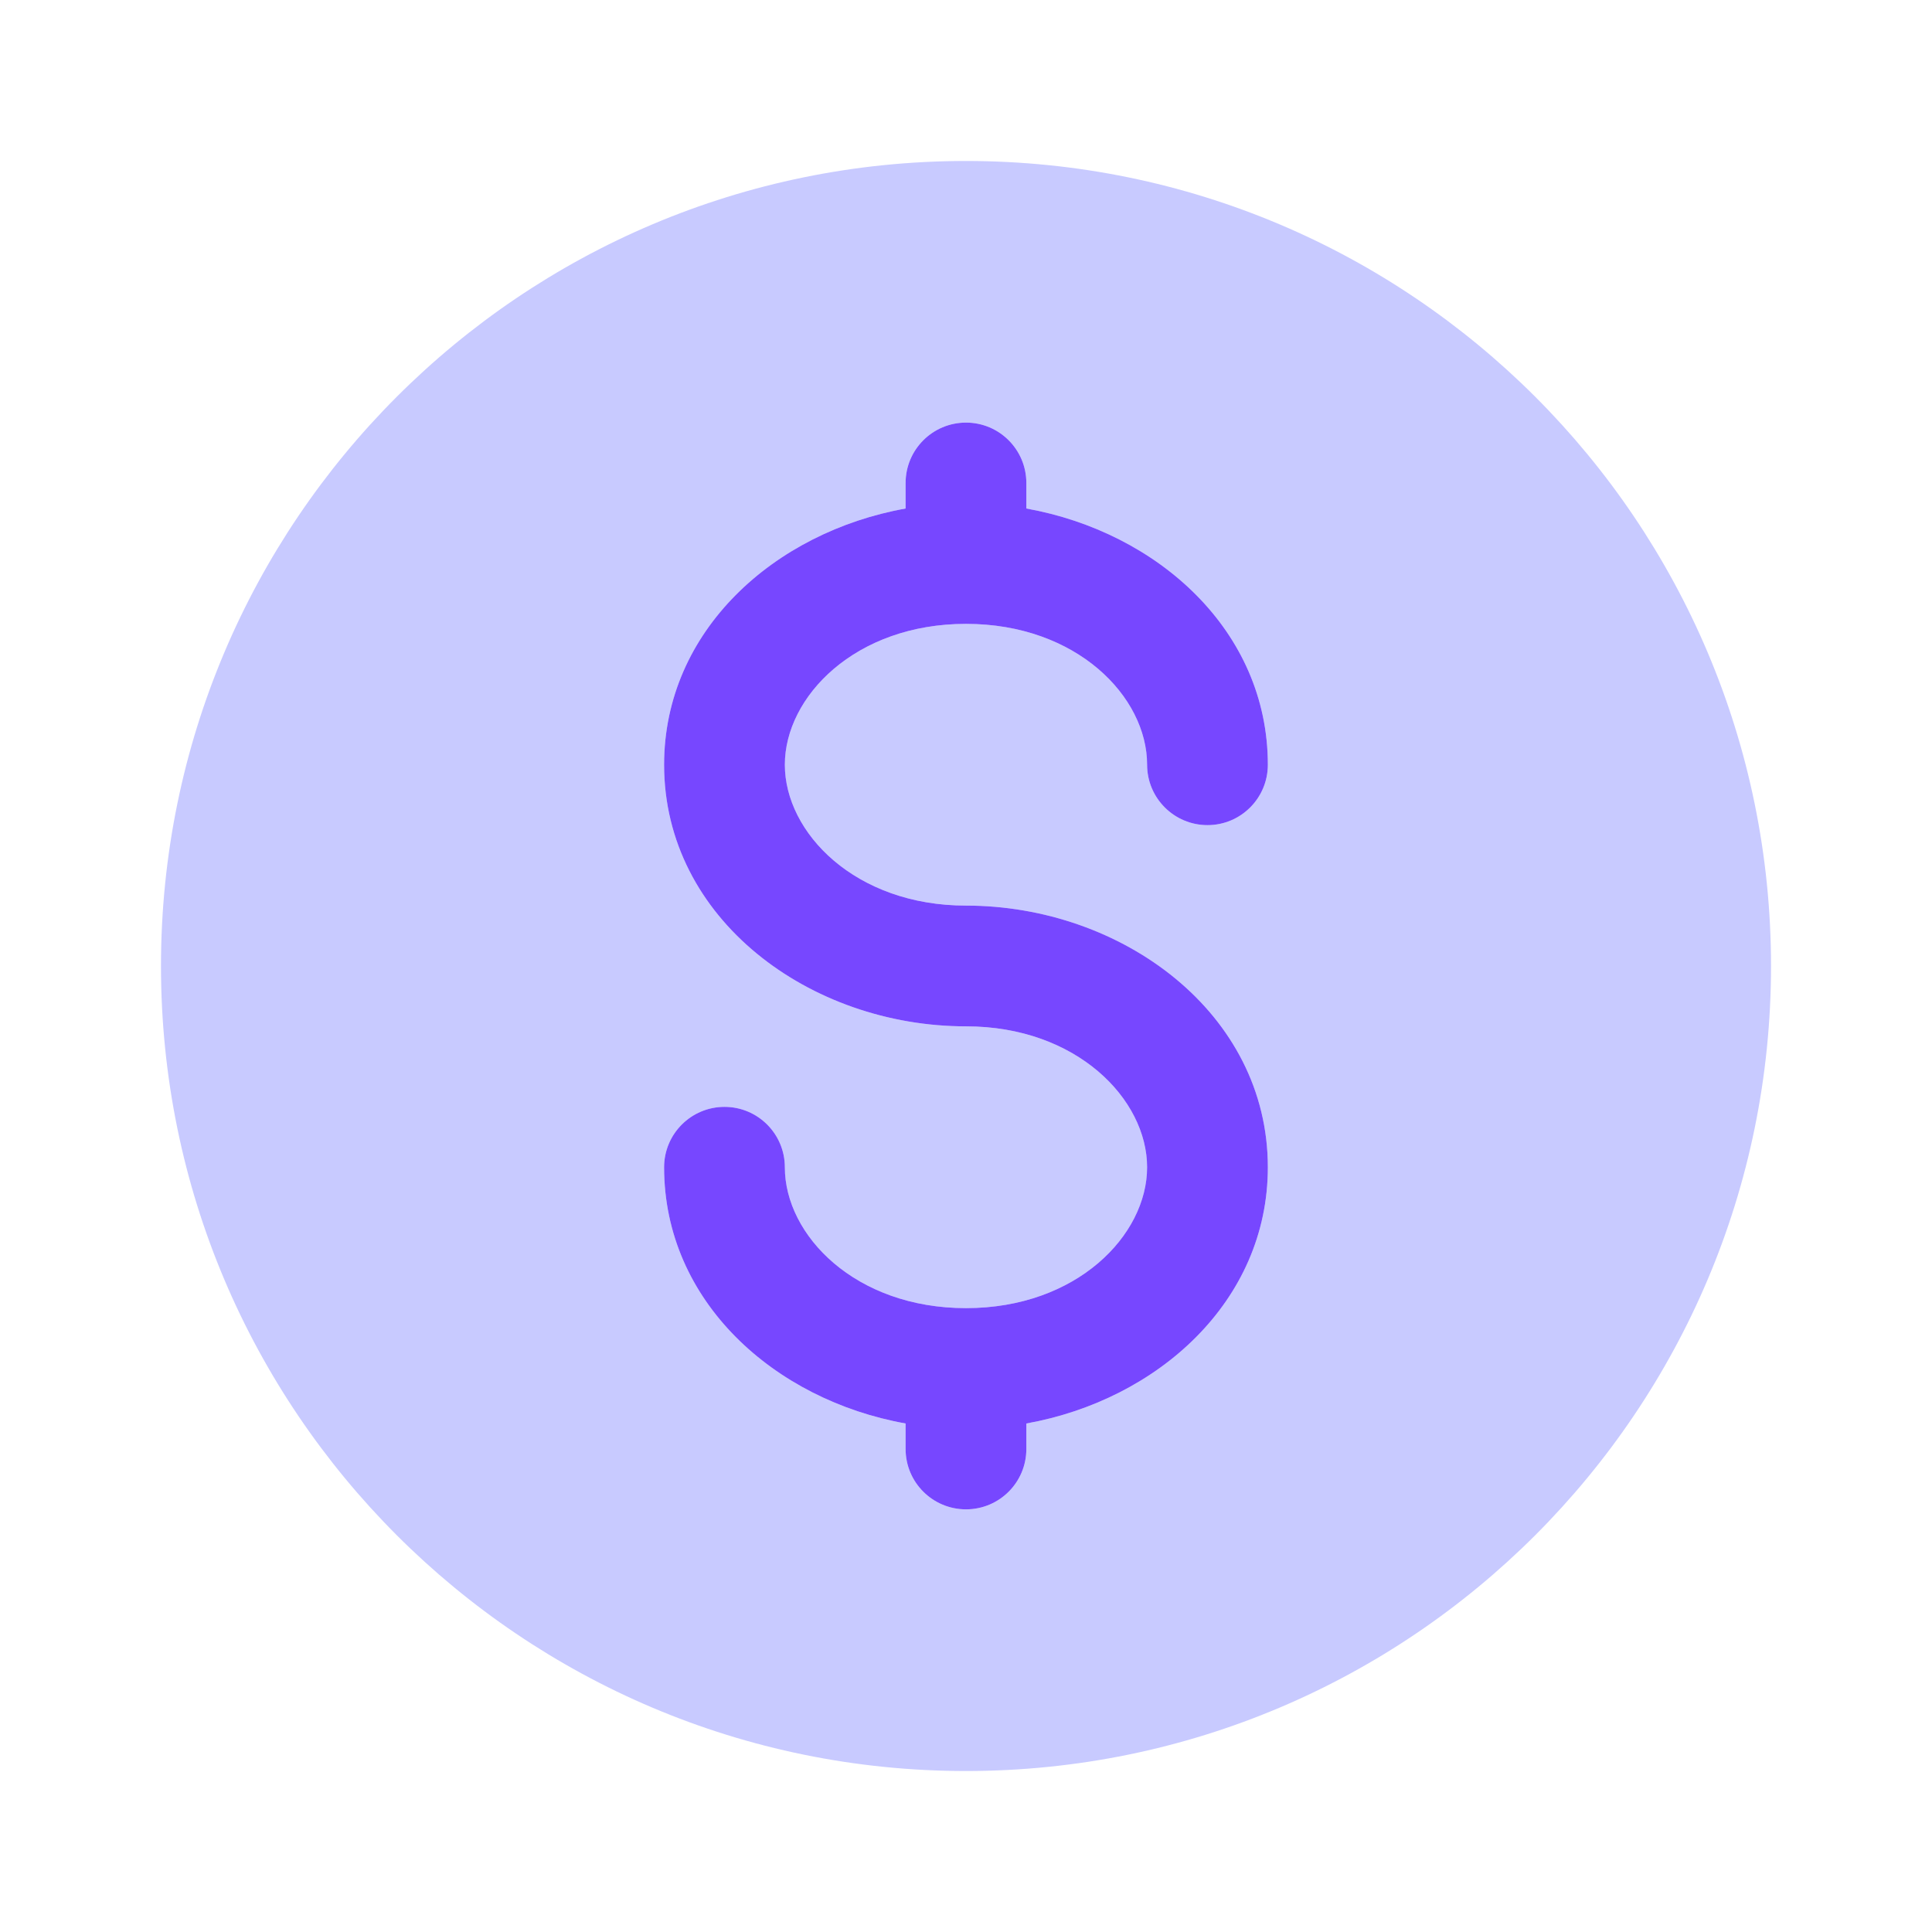
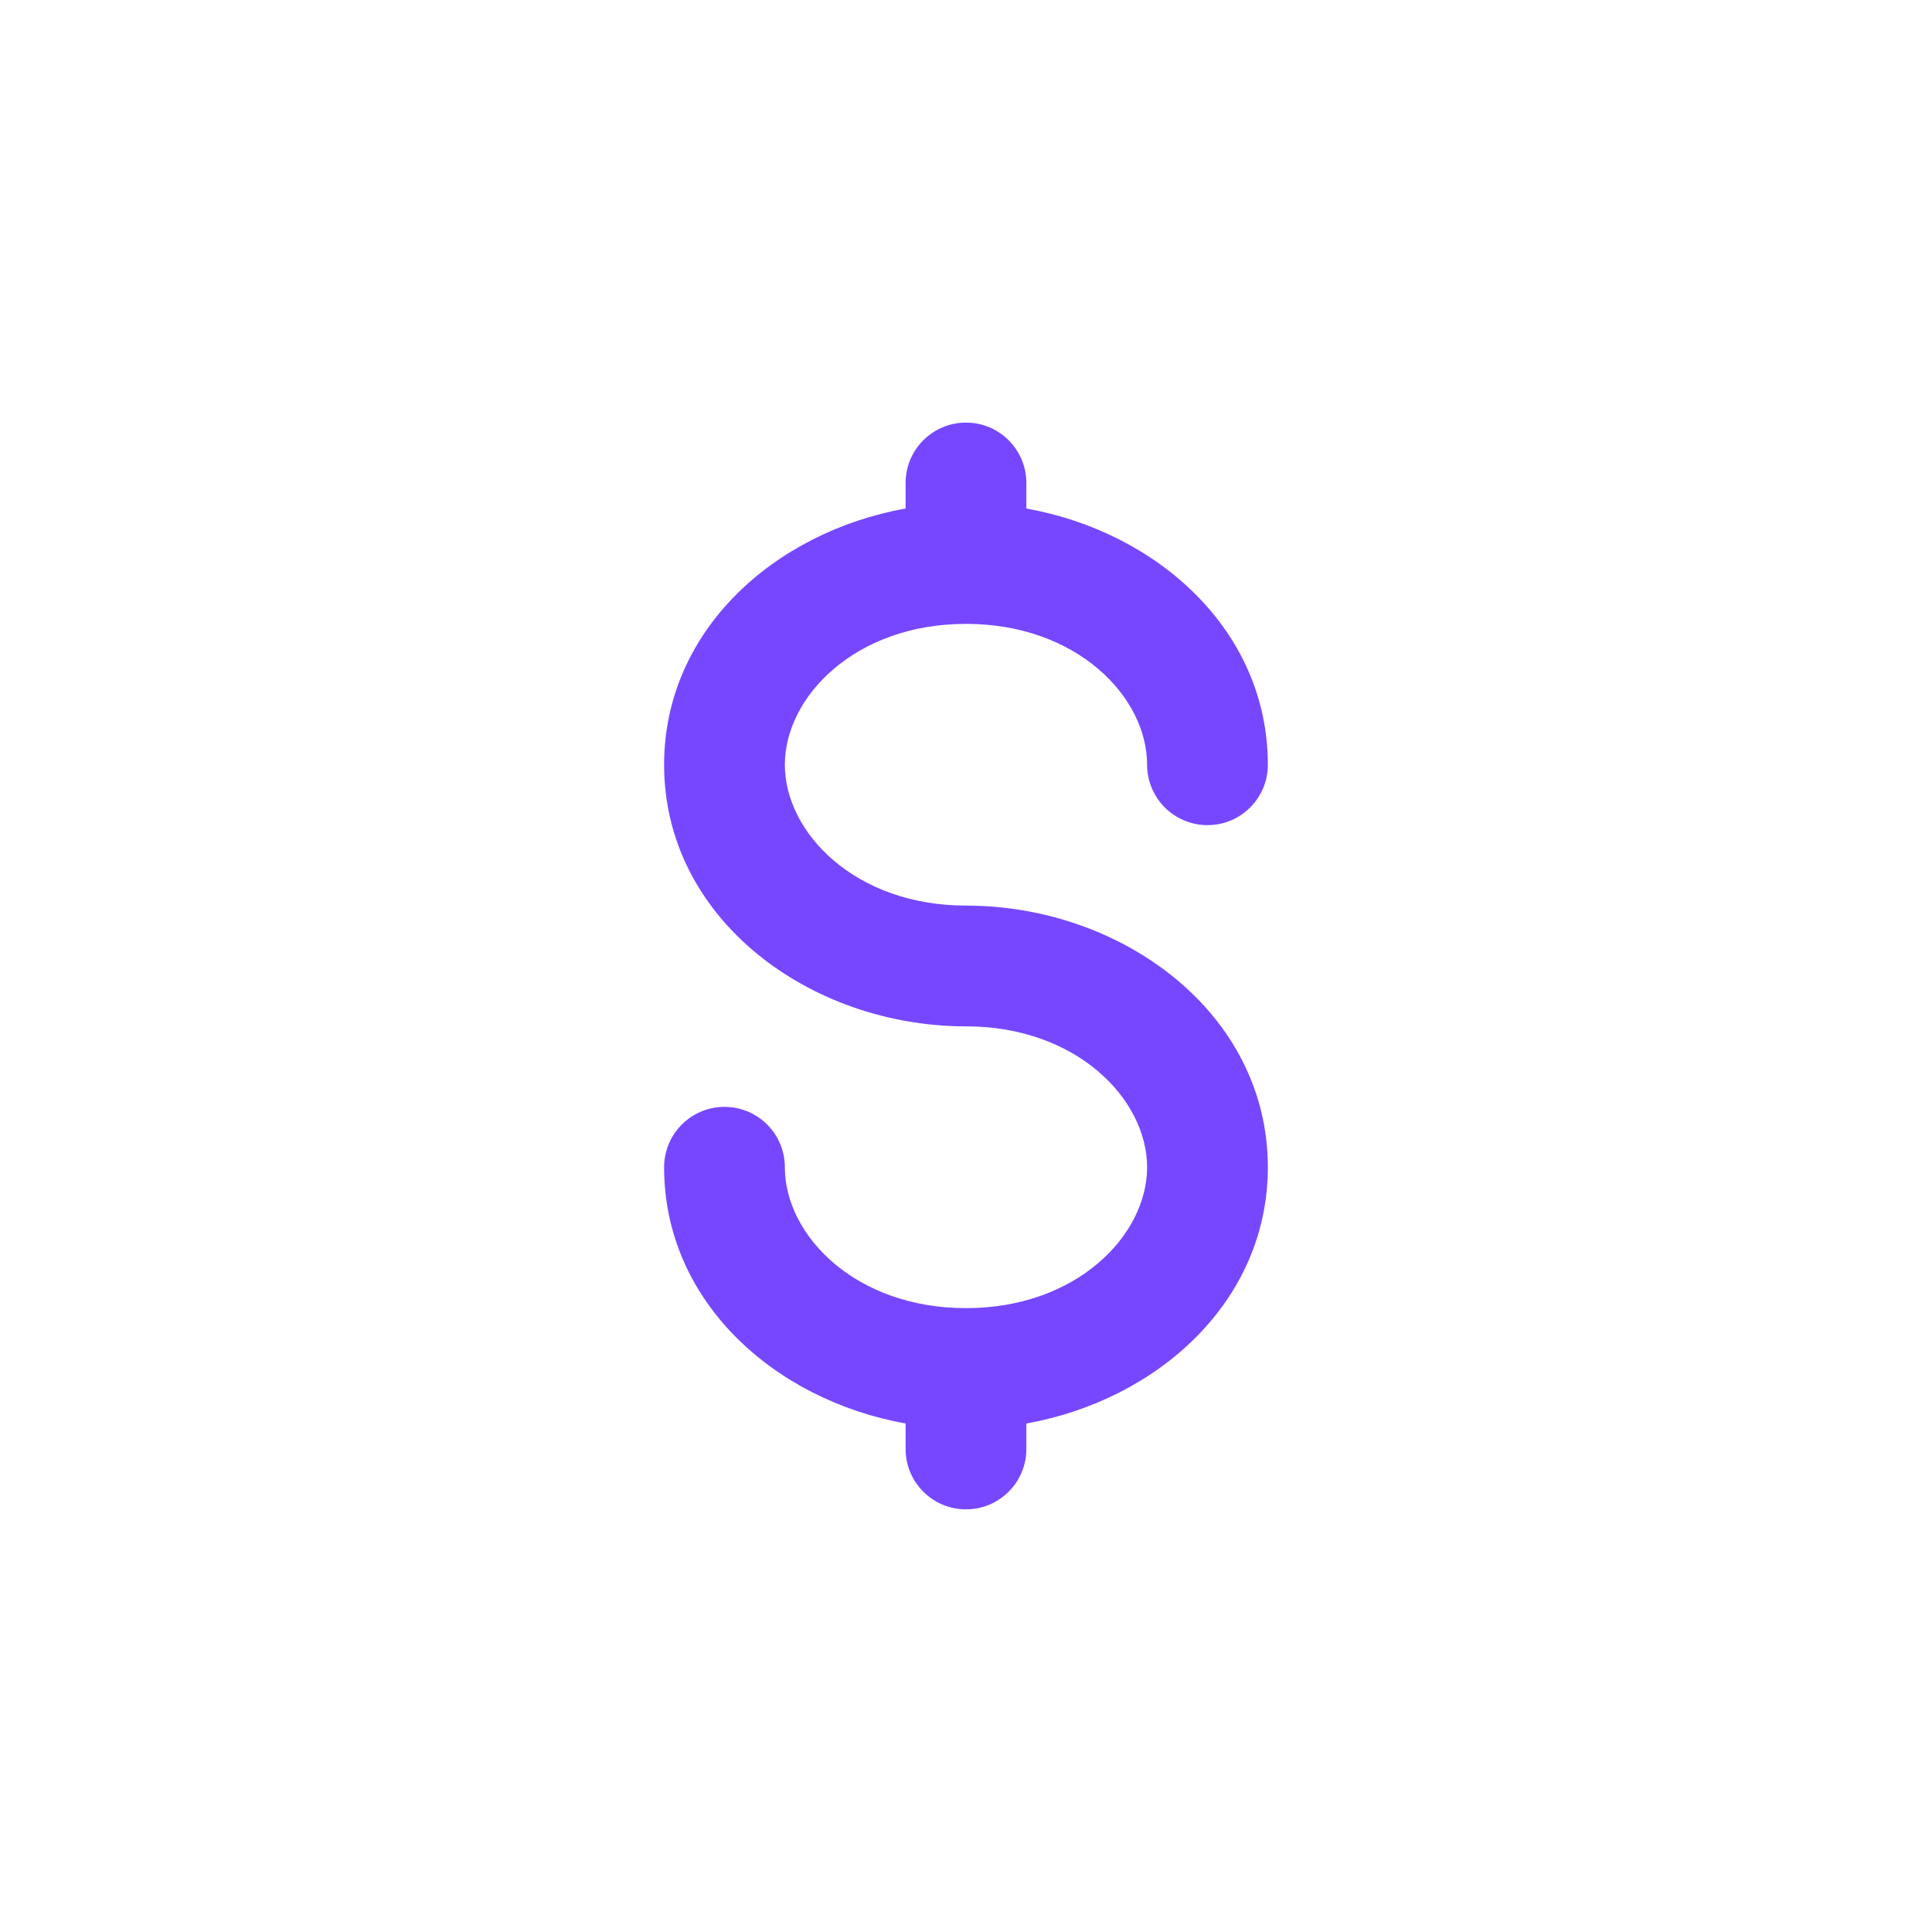
<svg xmlns="http://www.w3.org/2000/svg" width="34" height="34" viewBox="0 0 34 34" fill="none">
-   <path fill-rule="evenodd" clip-rule="evenodd" d="M17 31.167C24.824 31.167 31.167 24.824 31.167 17C31.167 9.176 24.824 2.833 17 2.833C9.176 2.833 2.833 9.176 2.833 17C2.833 24.824 9.176 31.167 17 31.167ZM18.062 8.5C18.062 7.913 17.587 7.437 17 7.437C16.413 7.437 15.937 7.913 15.937 8.5V8.949C13.628 9.362 11.687 11.098 11.687 13.458C11.687 16.174 14.256 18.062 17 18.062C18.95 18.062 20.187 19.346 20.187 20.542C20.187 21.738 18.95 23.021 17 23.021C15.05 23.021 13.812 21.738 13.812 20.542C13.812 19.955 13.337 19.479 12.75 19.479C12.163 19.479 11.687 19.955 11.687 20.542C11.687 22.902 13.628 24.638 15.937 25.051V25.5C15.937 26.087 16.413 26.562 17 26.562C17.587 26.562 18.062 26.087 18.062 25.5V25.051C20.372 24.638 22.312 22.902 22.312 20.542C22.312 17.826 19.744 15.937 17 15.937C15.05 15.937 13.812 14.654 13.812 13.458C13.812 12.262 15.05 10.979 17 10.979C18.95 10.979 20.187 12.262 20.187 13.458C20.187 14.045 20.663 14.521 21.25 14.521C21.837 14.521 22.312 14.045 22.312 13.458C22.312 11.098 20.372 9.362 18.062 8.949V8.5Z" fill="#C8CAFF" />
  <path d="M18.062 8.5C18.062 7.913 17.587 7.437 17 7.437C16.413 7.437 15.937 7.913 15.937 8.5V8.949C13.628 9.362 11.687 11.098 11.687 13.458C11.687 16.174 14.256 18.062 17 18.062C18.95 18.062 20.187 19.346 20.187 20.542C20.187 21.738 18.95 23.021 17 23.021C15.05 23.021 13.812 21.738 13.812 20.542C13.812 19.955 13.337 19.479 12.75 19.479C12.163 19.479 11.687 19.955 11.687 20.542C11.687 22.902 13.628 24.638 15.937 25.051V25.5C15.937 26.087 16.413 26.562 17 26.562C17.587 26.562 18.062 26.087 18.062 25.5V25.051C20.372 24.638 22.312 22.902 22.312 20.542C22.312 17.826 19.744 15.937 17 15.937C15.05 15.937 13.812 14.654 13.812 13.458C13.812 12.262 15.05 10.979 17 10.979C18.95 10.979 20.187 12.262 20.187 13.458C20.187 14.045 20.663 14.521 21.25 14.521C21.837 14.521 22.312 14.045 22.312 13.458C22.312 11.098 20.372 9.362 18.062 8.949V8.5Z" fill="#7747FF" />
</svg>